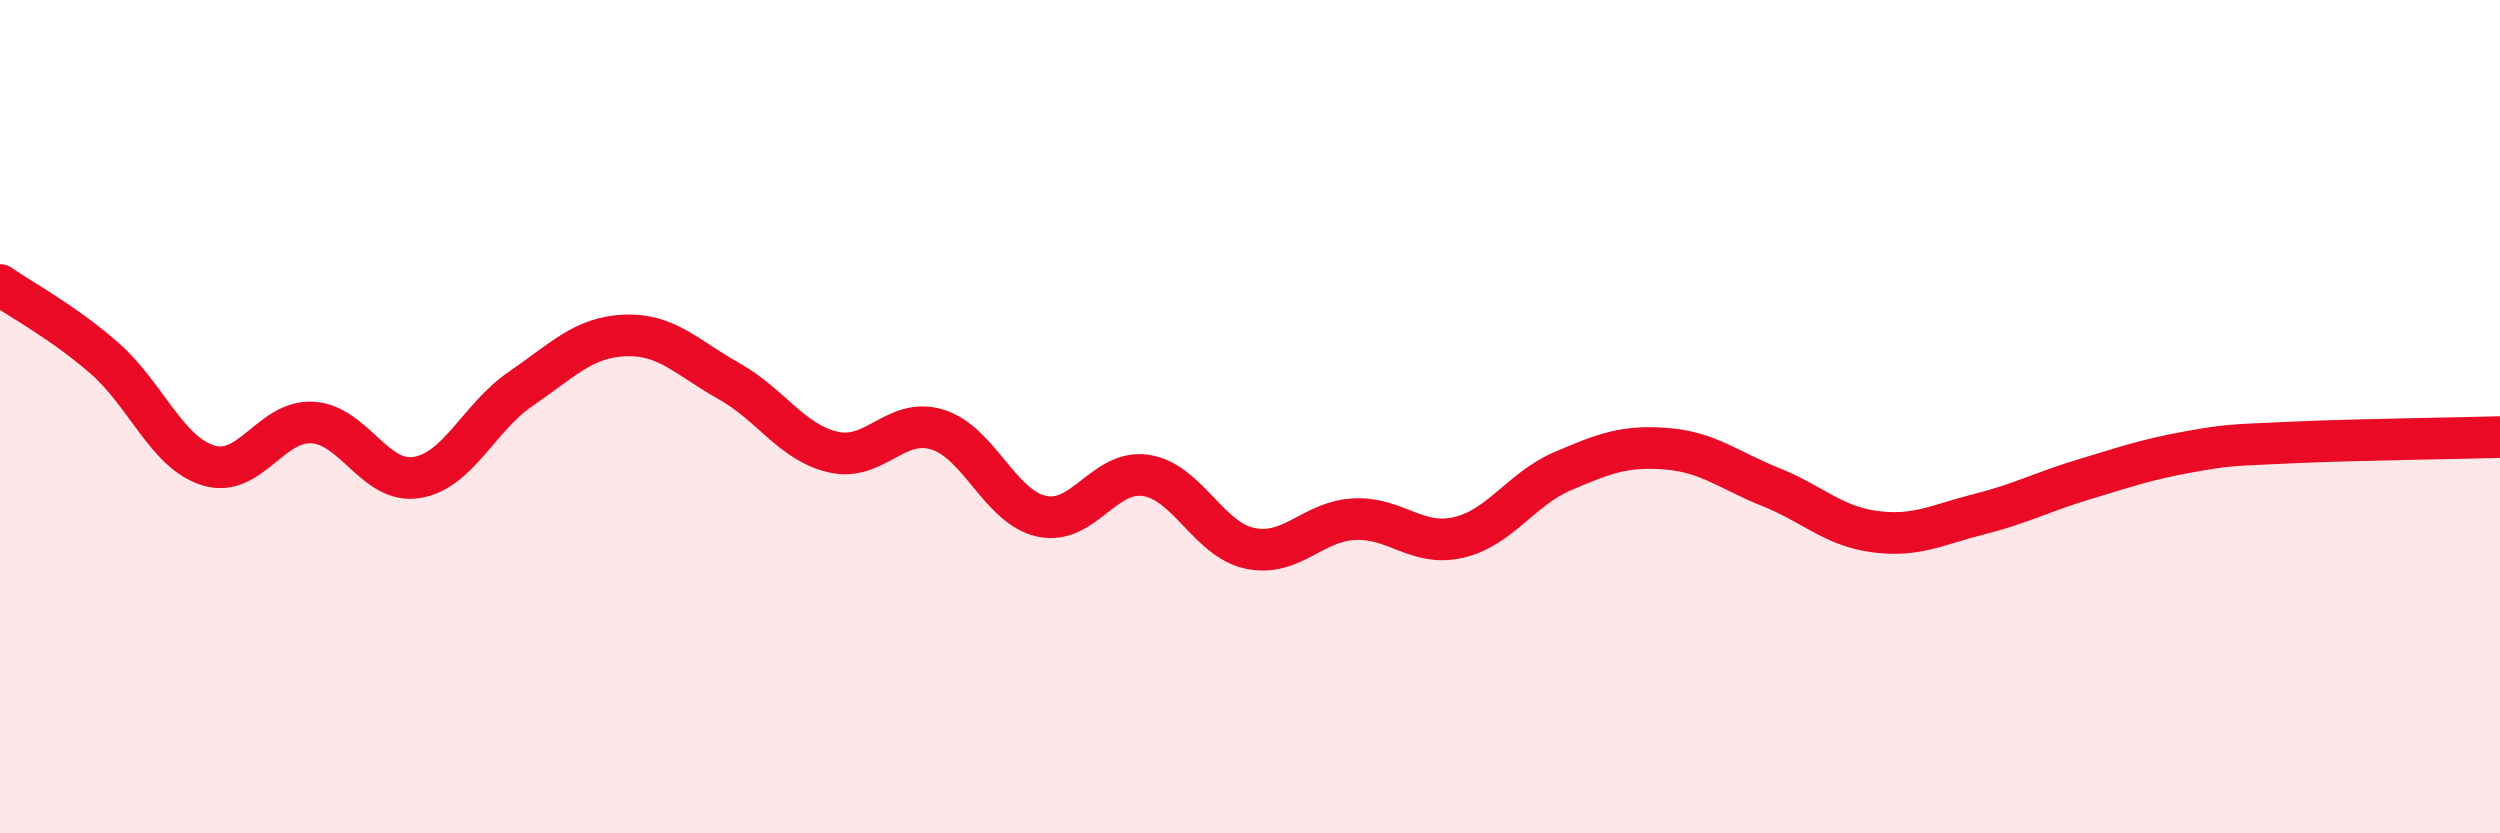
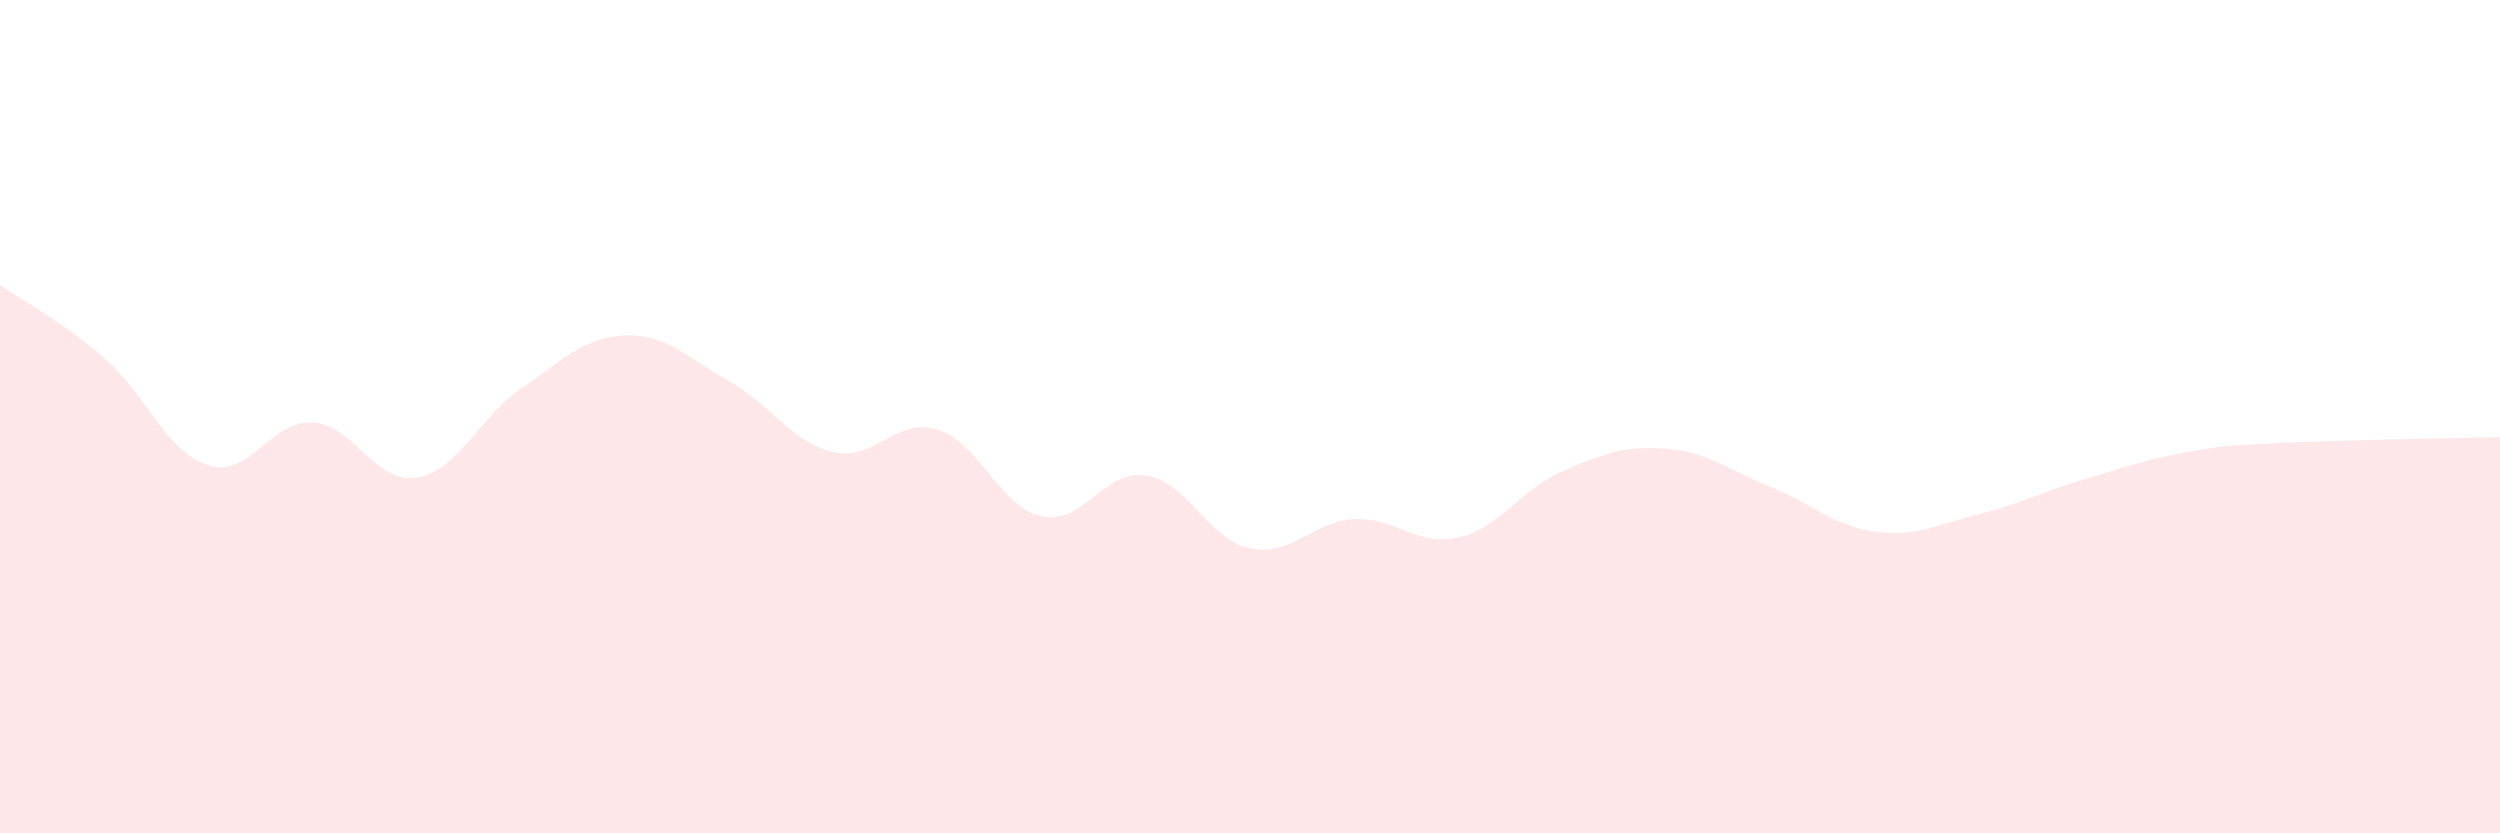
<svg xmlns="http://www.w3.org/2000/svg" width="60" height="20" viewBox="0 0 60 20">
  <path d="M 0,6.84 C 0.5,7.19 1.5,7.72 2.5,8.59 C 3.5,9.46 4,10.86 5,11.17 C 6,11.48 6.5,10.08 7.5,10.14 C 8.5,10.2 9,11.62 10,11.46 C 11,11.3 11.5,10.01 12.5,9.33 C 13.5,8.65 14,8.09 15,8.05 C 16,8.01 16.5,8.59 17.5,9.15 C 18.5,9.71 19,10.62 20,10.85 C 21,11.08 21.5,10 22.5,10.31 C 23.5,10.62 24,12.17 25,12.39 C 26,12.61 26.5,11.26 27.5,11.41 C 28.5,11.56 29,12.95 30,13.16 C 31,13.37 31.5,12.51 32.5,12.46 C 33.5,12.41 34,13.13 35,12.9 C 36,12.67 36.5,11.74 37.5,11.31 C 38.5,10.88 39,10.69 40,10.77 C 41,10.85 41.5,11.29 42.5,11.69 C 43.5,12.09 44,12.63 45,12.76 C 46,12.89 46.5,12.59 47.5,12.34 C 48.5,12.09 49,11.81 50,11.51 C 51,11.21 51.5,11.03 52.5,10.85 C 53.5,10.67 53.5,10.69 55,10.62 C 56.5,10.55 59,10.52 60,10.49L60 20L0 20Z" fill="#EB0A25" opacity="0.1" stroke-linecap="round" stroke-linejoin="round" />
-   <path d="M 0,6.84 C 0.5,7.19 1.5,7.72 2.5,8.59 C 3.5,9.46 4,10.86 5,11.17 C 6,11.48 6.5,10.08 7.5,10.14 C 8.5,10.2 9,11.62 10,11.46 C 11,11.3 11.5,10.01 12.5,9.33 C 13.5,8.65 14,8.09 15,8.05 C 16,8.01 16.5,8.59 17.5,9.15 C 18.5,9.71 19,10.62 20,10.85 C 21,11.08 21.5,10 22.5,10.31 C 23.5,10.62 24,12.17 25,12.39 C 26,12.61 26.5,11.26 27.5,11.41 C 28.5,11.56 29,12.95 30,13.16 C 31,13.37 31.5,12.51 32.5,12.46 C 33.5,12.41 34,13.13 35,12.9 C 36,12.67 36.5,11.74 37.5,11.31 C 38.5,10.88 39,10.69 40,10.77 C 41,10.85 41.5,11.29 42.5,11.69 C 43.5,12.09 44,12.63 45,12.76 C 46,12.89 46.5,12.59 47.5,12.34 C 48.5,12.09 49,11.81 50,11.51 C 51,11.21 51.5,11.03 52.5,10.85 C 53.5,10.67 53.5,10.69 55,10.62 C 56.5,10.55 59,10.52 60,10.49" stroke="#EB0A25" stroke-width="1" fill="none" stroke-linecap="round" stroke-linejoin="round" />
</svg>